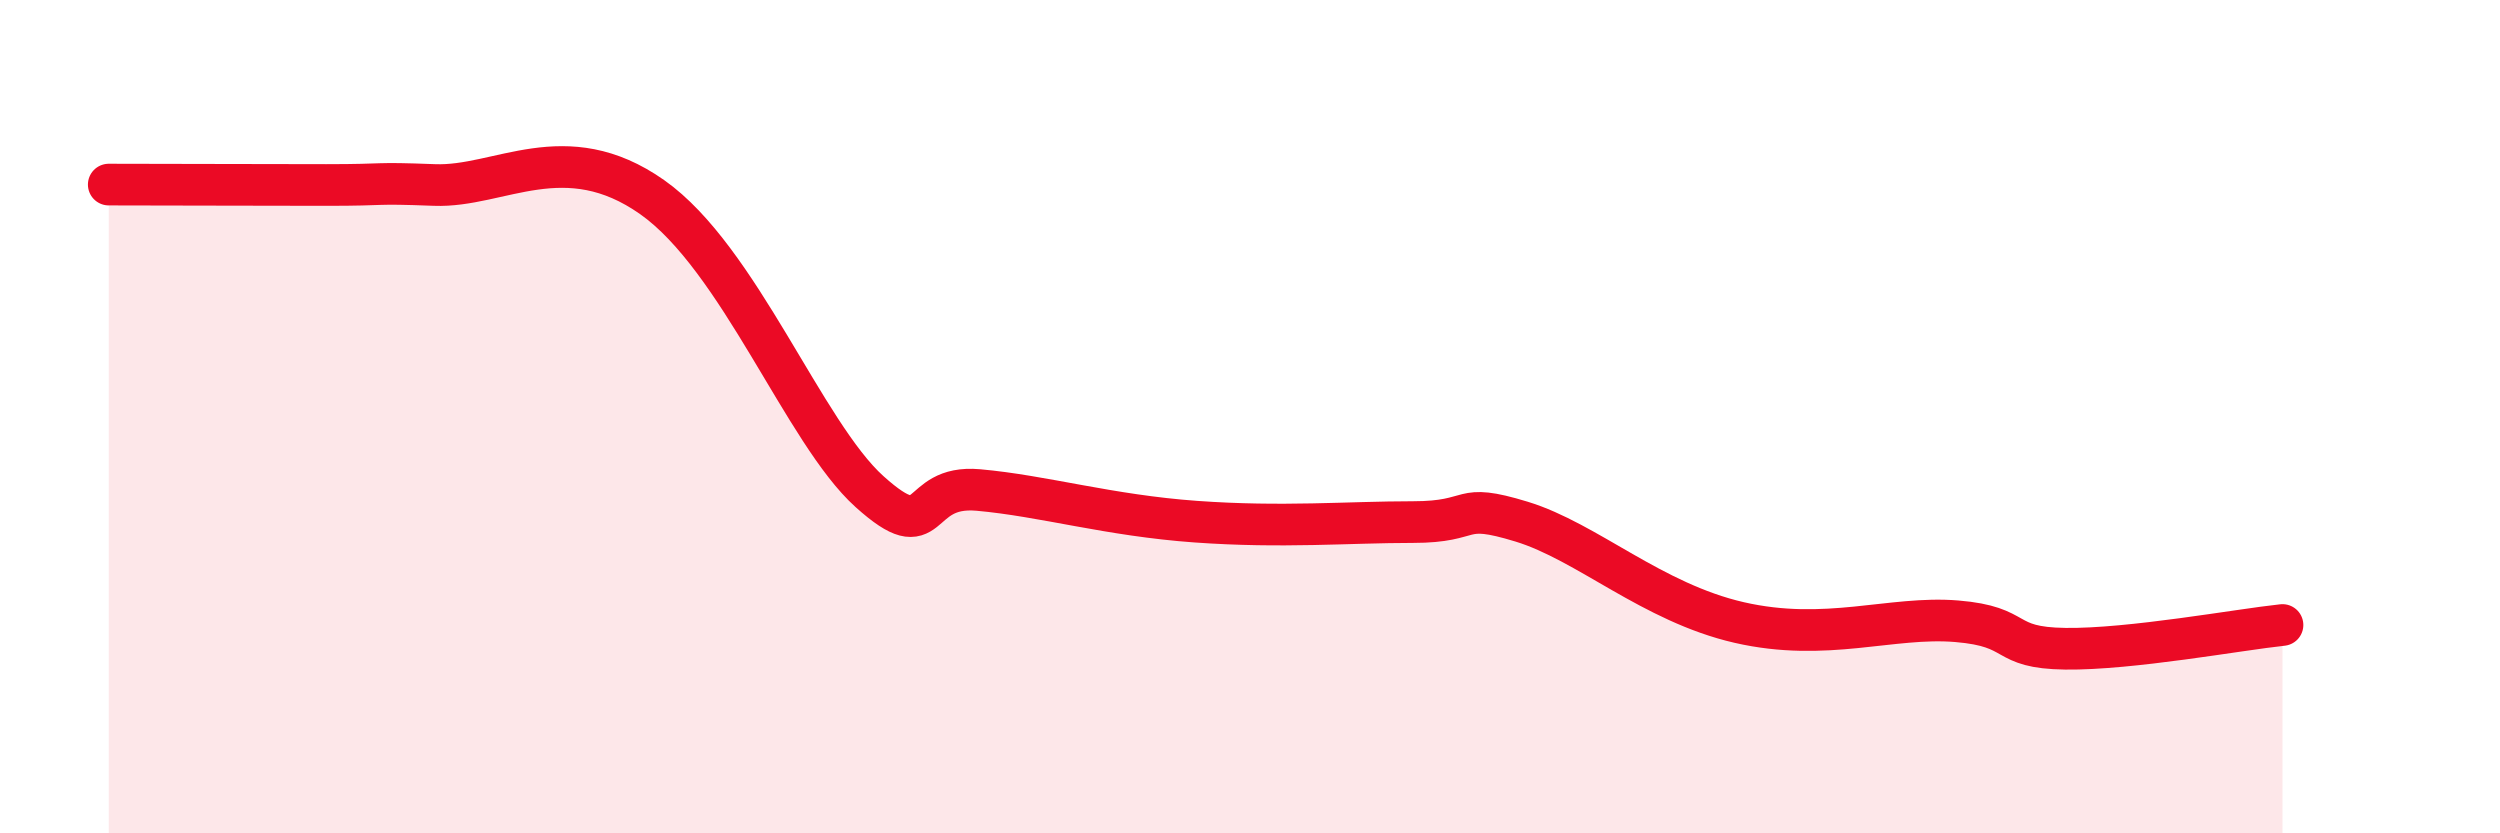
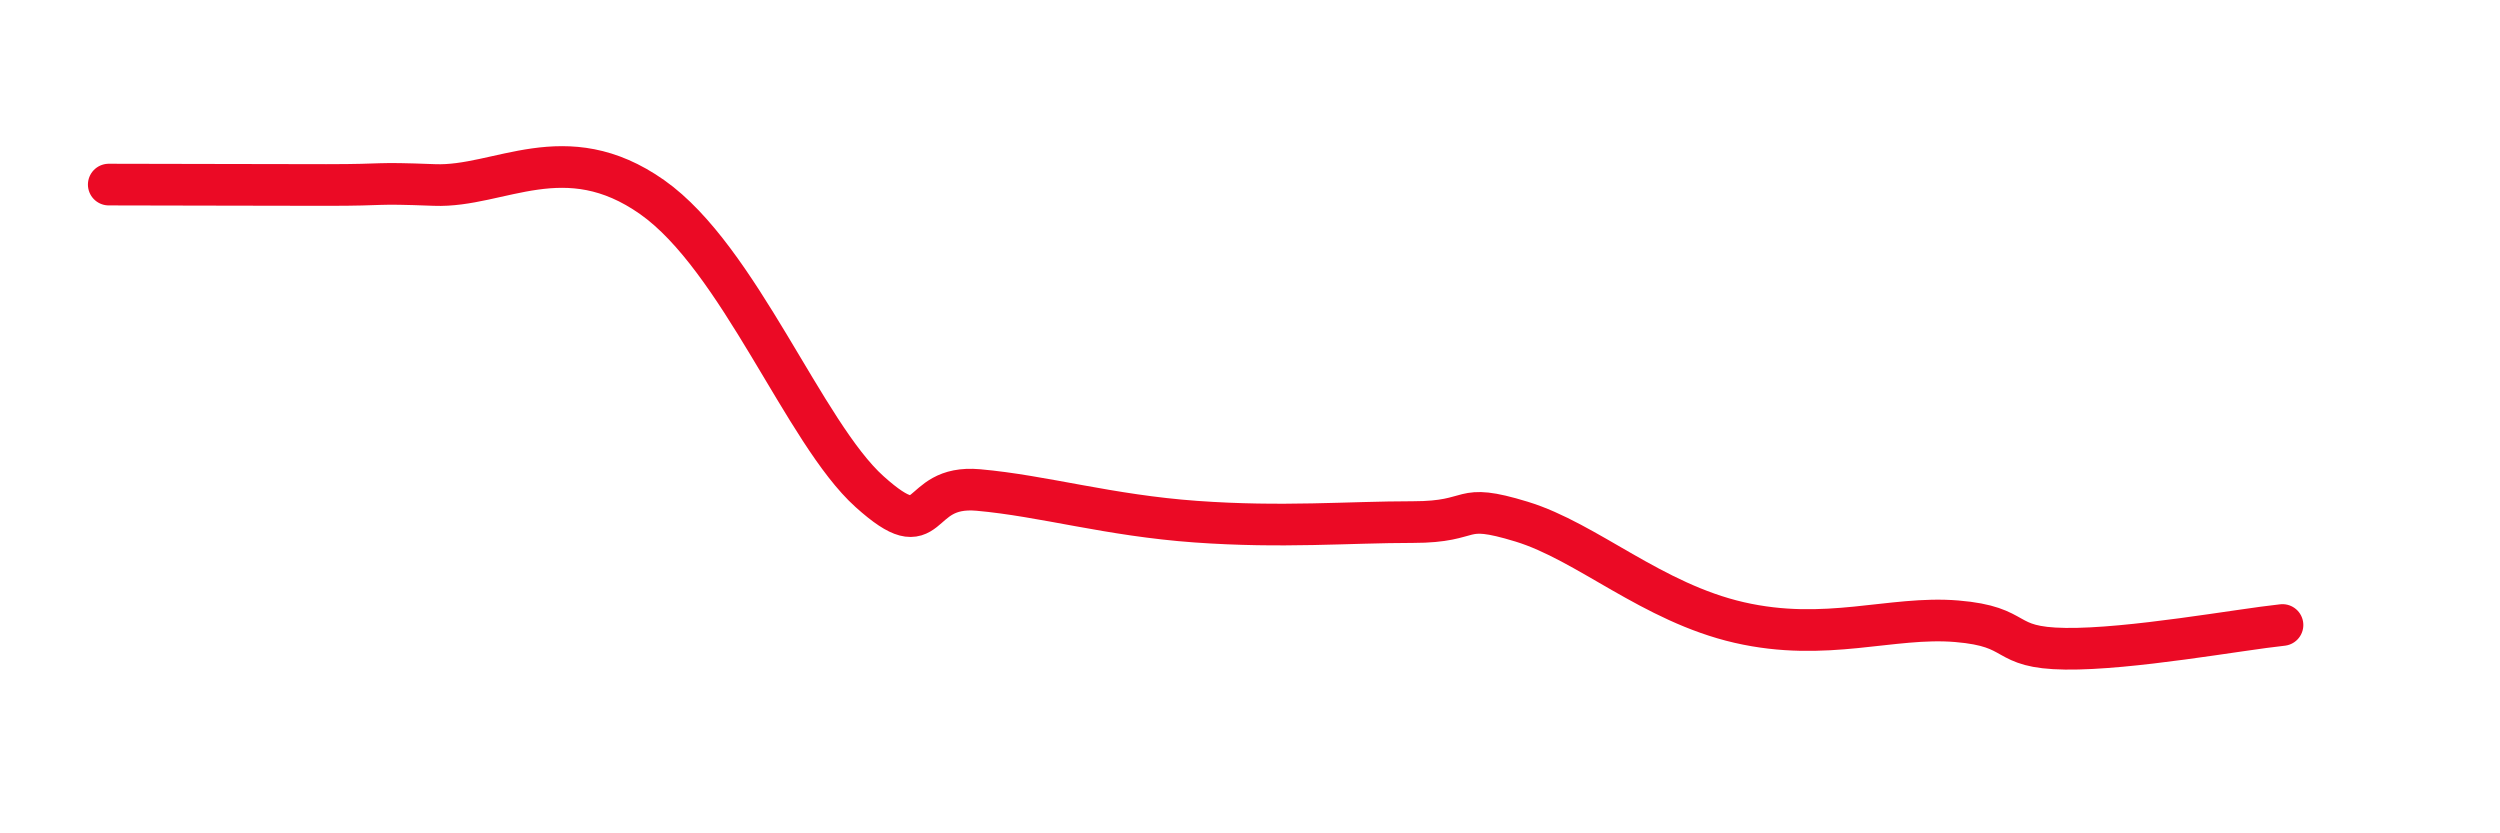
<svg xmlns="http://www.w3.org/2000/svg" width="60" height="20" viewBox="0 0 60 20">
-   <path d="M 2.61,4.43 C 3.65,4.43 6.27,4.44 7.83,4.44 C 9.39,4.44 8.87,4.38 10.43,4.44 C 11.99,4.5 13.56,3.26 15.65,4.73 C 17.74,6.2 19.3,10.39 20.87,11.8 C 22.44,13.21 21.91,11.62 23.48,11.76 C 25.05,11.9 26.61,12.37 28.7,12.52 C 30.79,12.67 32.35,12.53 33.91,12.53 C 35.47,12.53 34.95,12.04 36.52,12.52 C 38.09,13 39.65,14.46 41.74,14.94 C 43.83,15.42 45.39,14.78 46.96,14.91 C 48.53,15.04 48.01,15.55 49.57,15.57 C 51.13,15.59 53.74,15.11 54.78,15L54.78 20L2.61 20Z" fill="#EB0A25" opacity="0.1" stroke-linecap="round" stroke-linejoin="round" />
  <path d="M 2.61,4.43 C 3.65,4.43 6.27,4.44 7.83,4.44 C 9.39,4.44 8.87,4.38 10.43,4.44 C 11.99,4.5 13.56,3.26 15.65,4.73 C 17.74,6.2 19.3,10.39 20.87,11.8 C 22.44,13.21 21.91,11.62 23.48,11.76 C 25.05,11.9 26.61,12.37 28.7,12.52 C 30.79,12.67 32.35,12.53 33.91,12.53 C 35.47,12.53 34.95,12.04 36.52,12.52 C 38.09,13 39.65,14.46 41.74,14.94 C 43.83,15.42 45.39,14.78 46.96,14.91 C 48.53,15.04 48.01,15.55 49.57,15.57 C 51.13,15.59 53.74,15.11 54.78,15" stroke="#EB0A25" stroke-width="1" fill="none" stroke-linecap="round" stroke-linejoin="round" />
</svg>